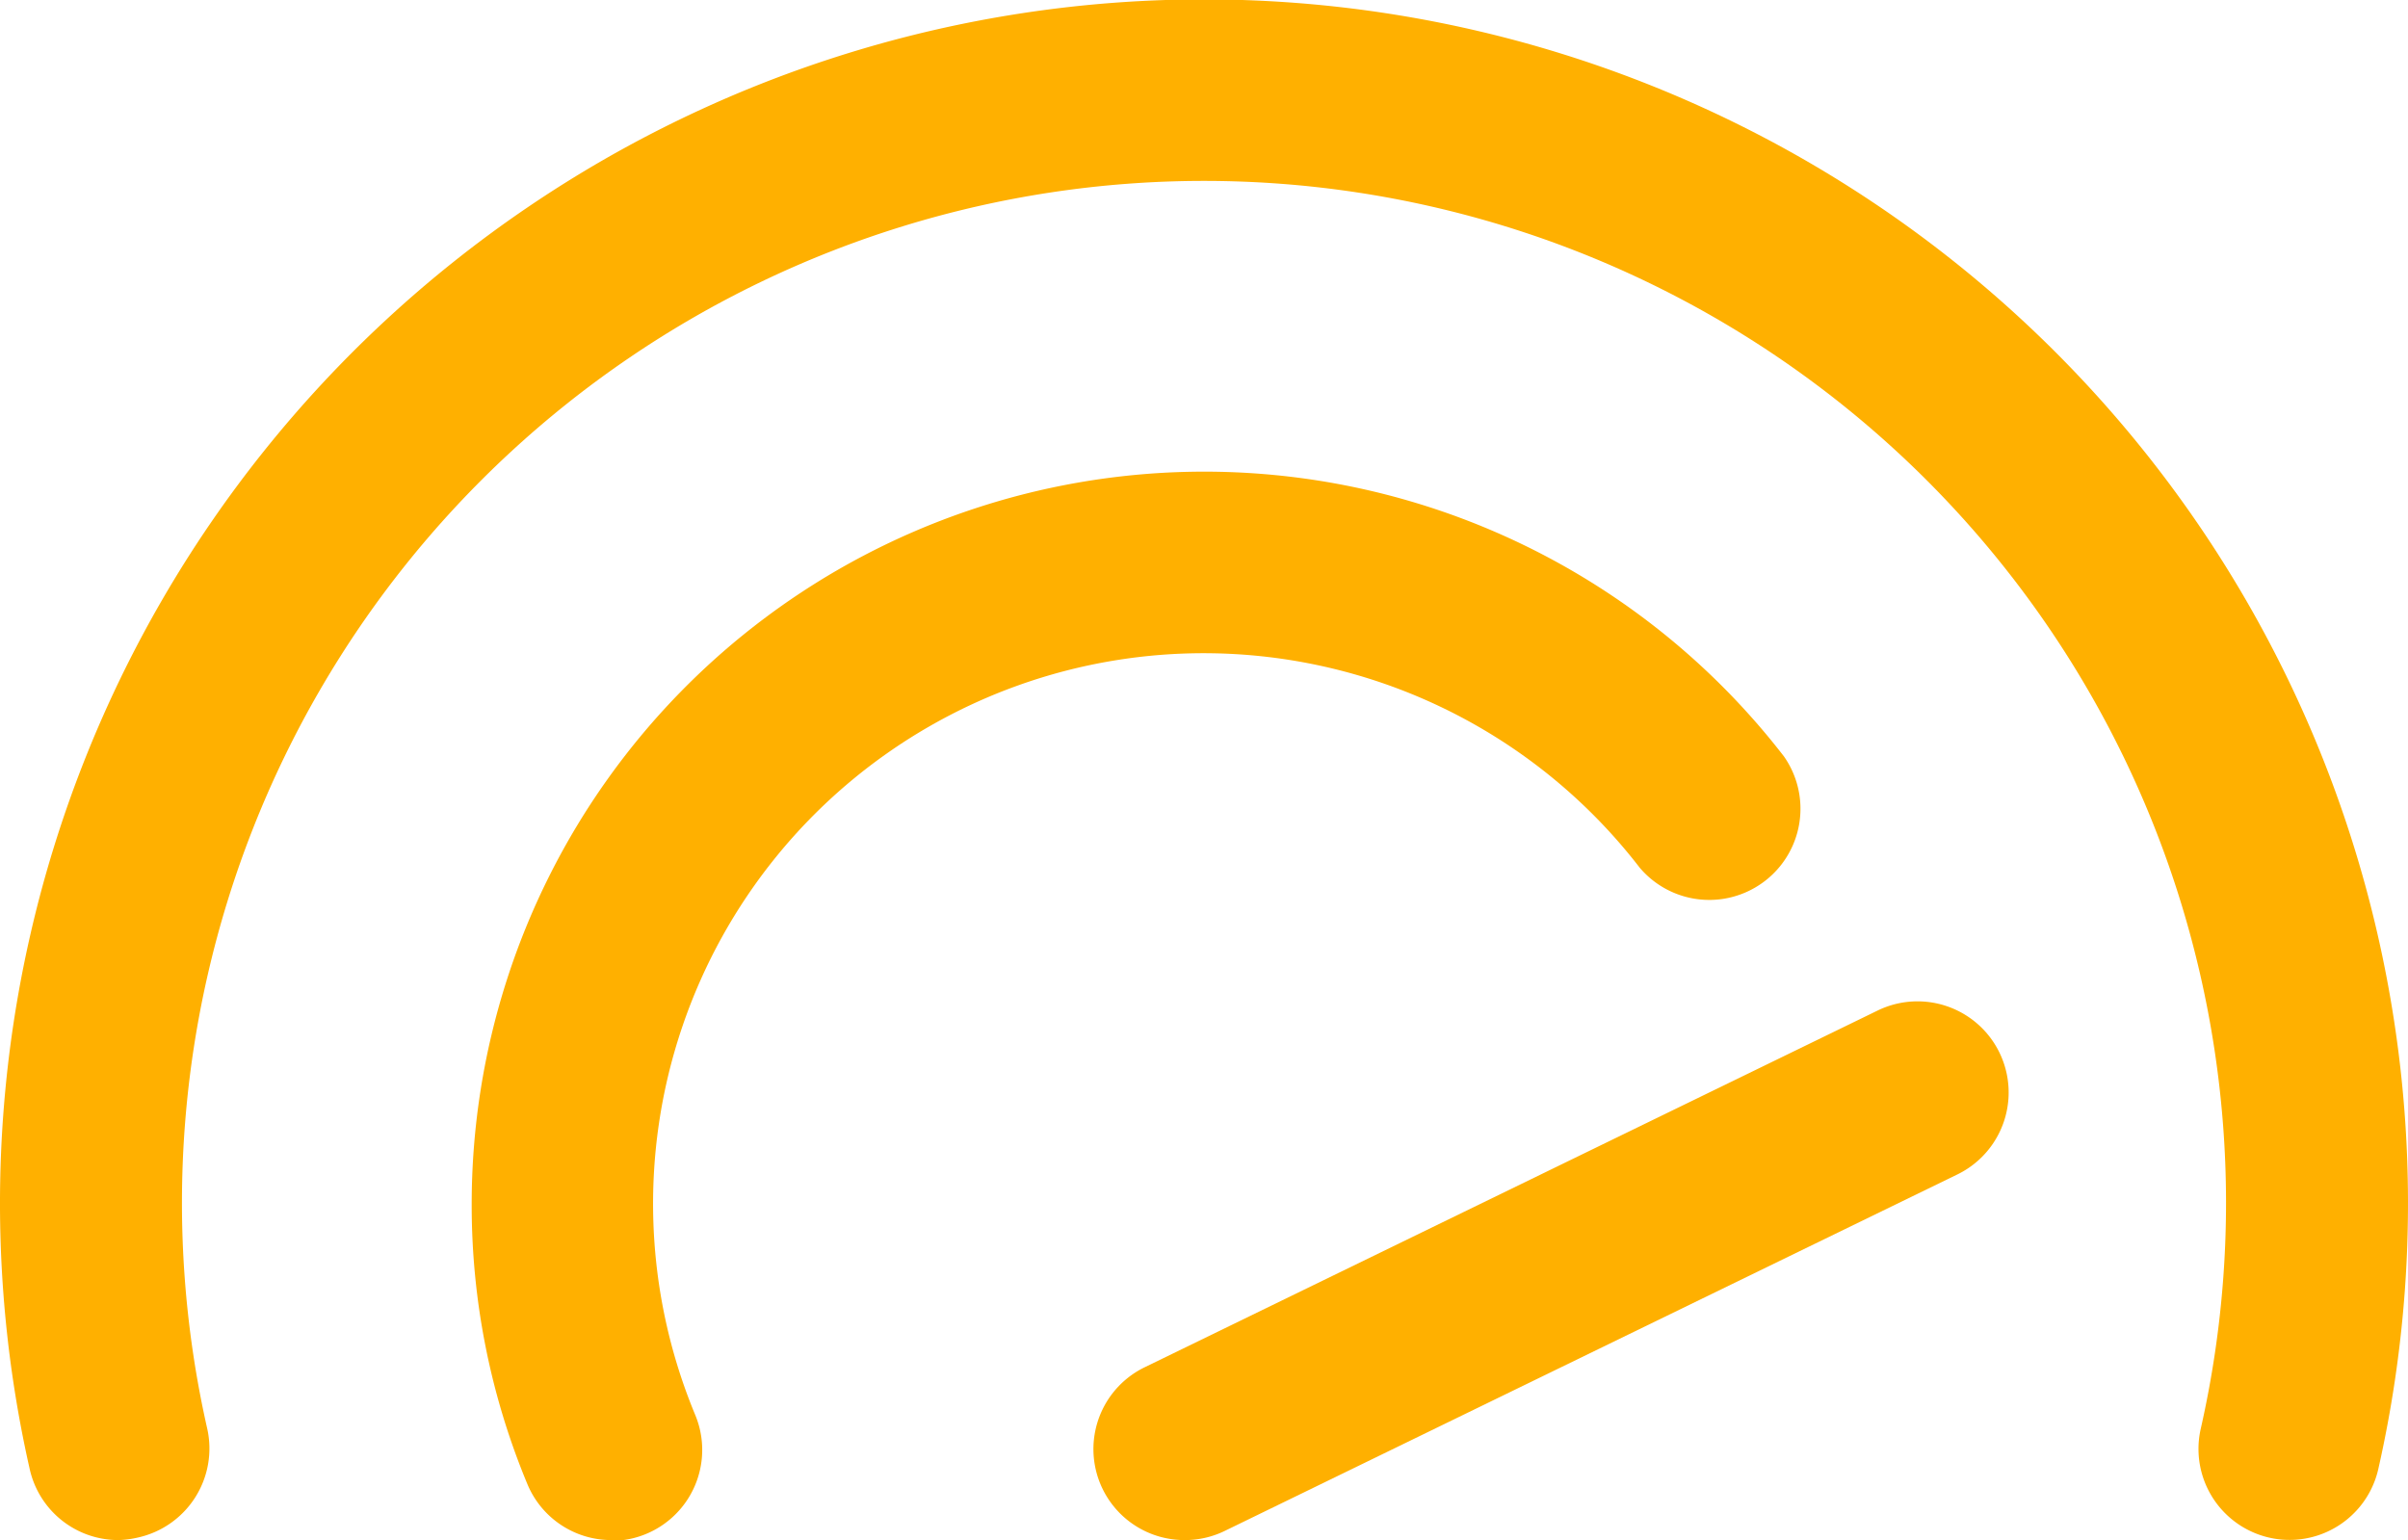
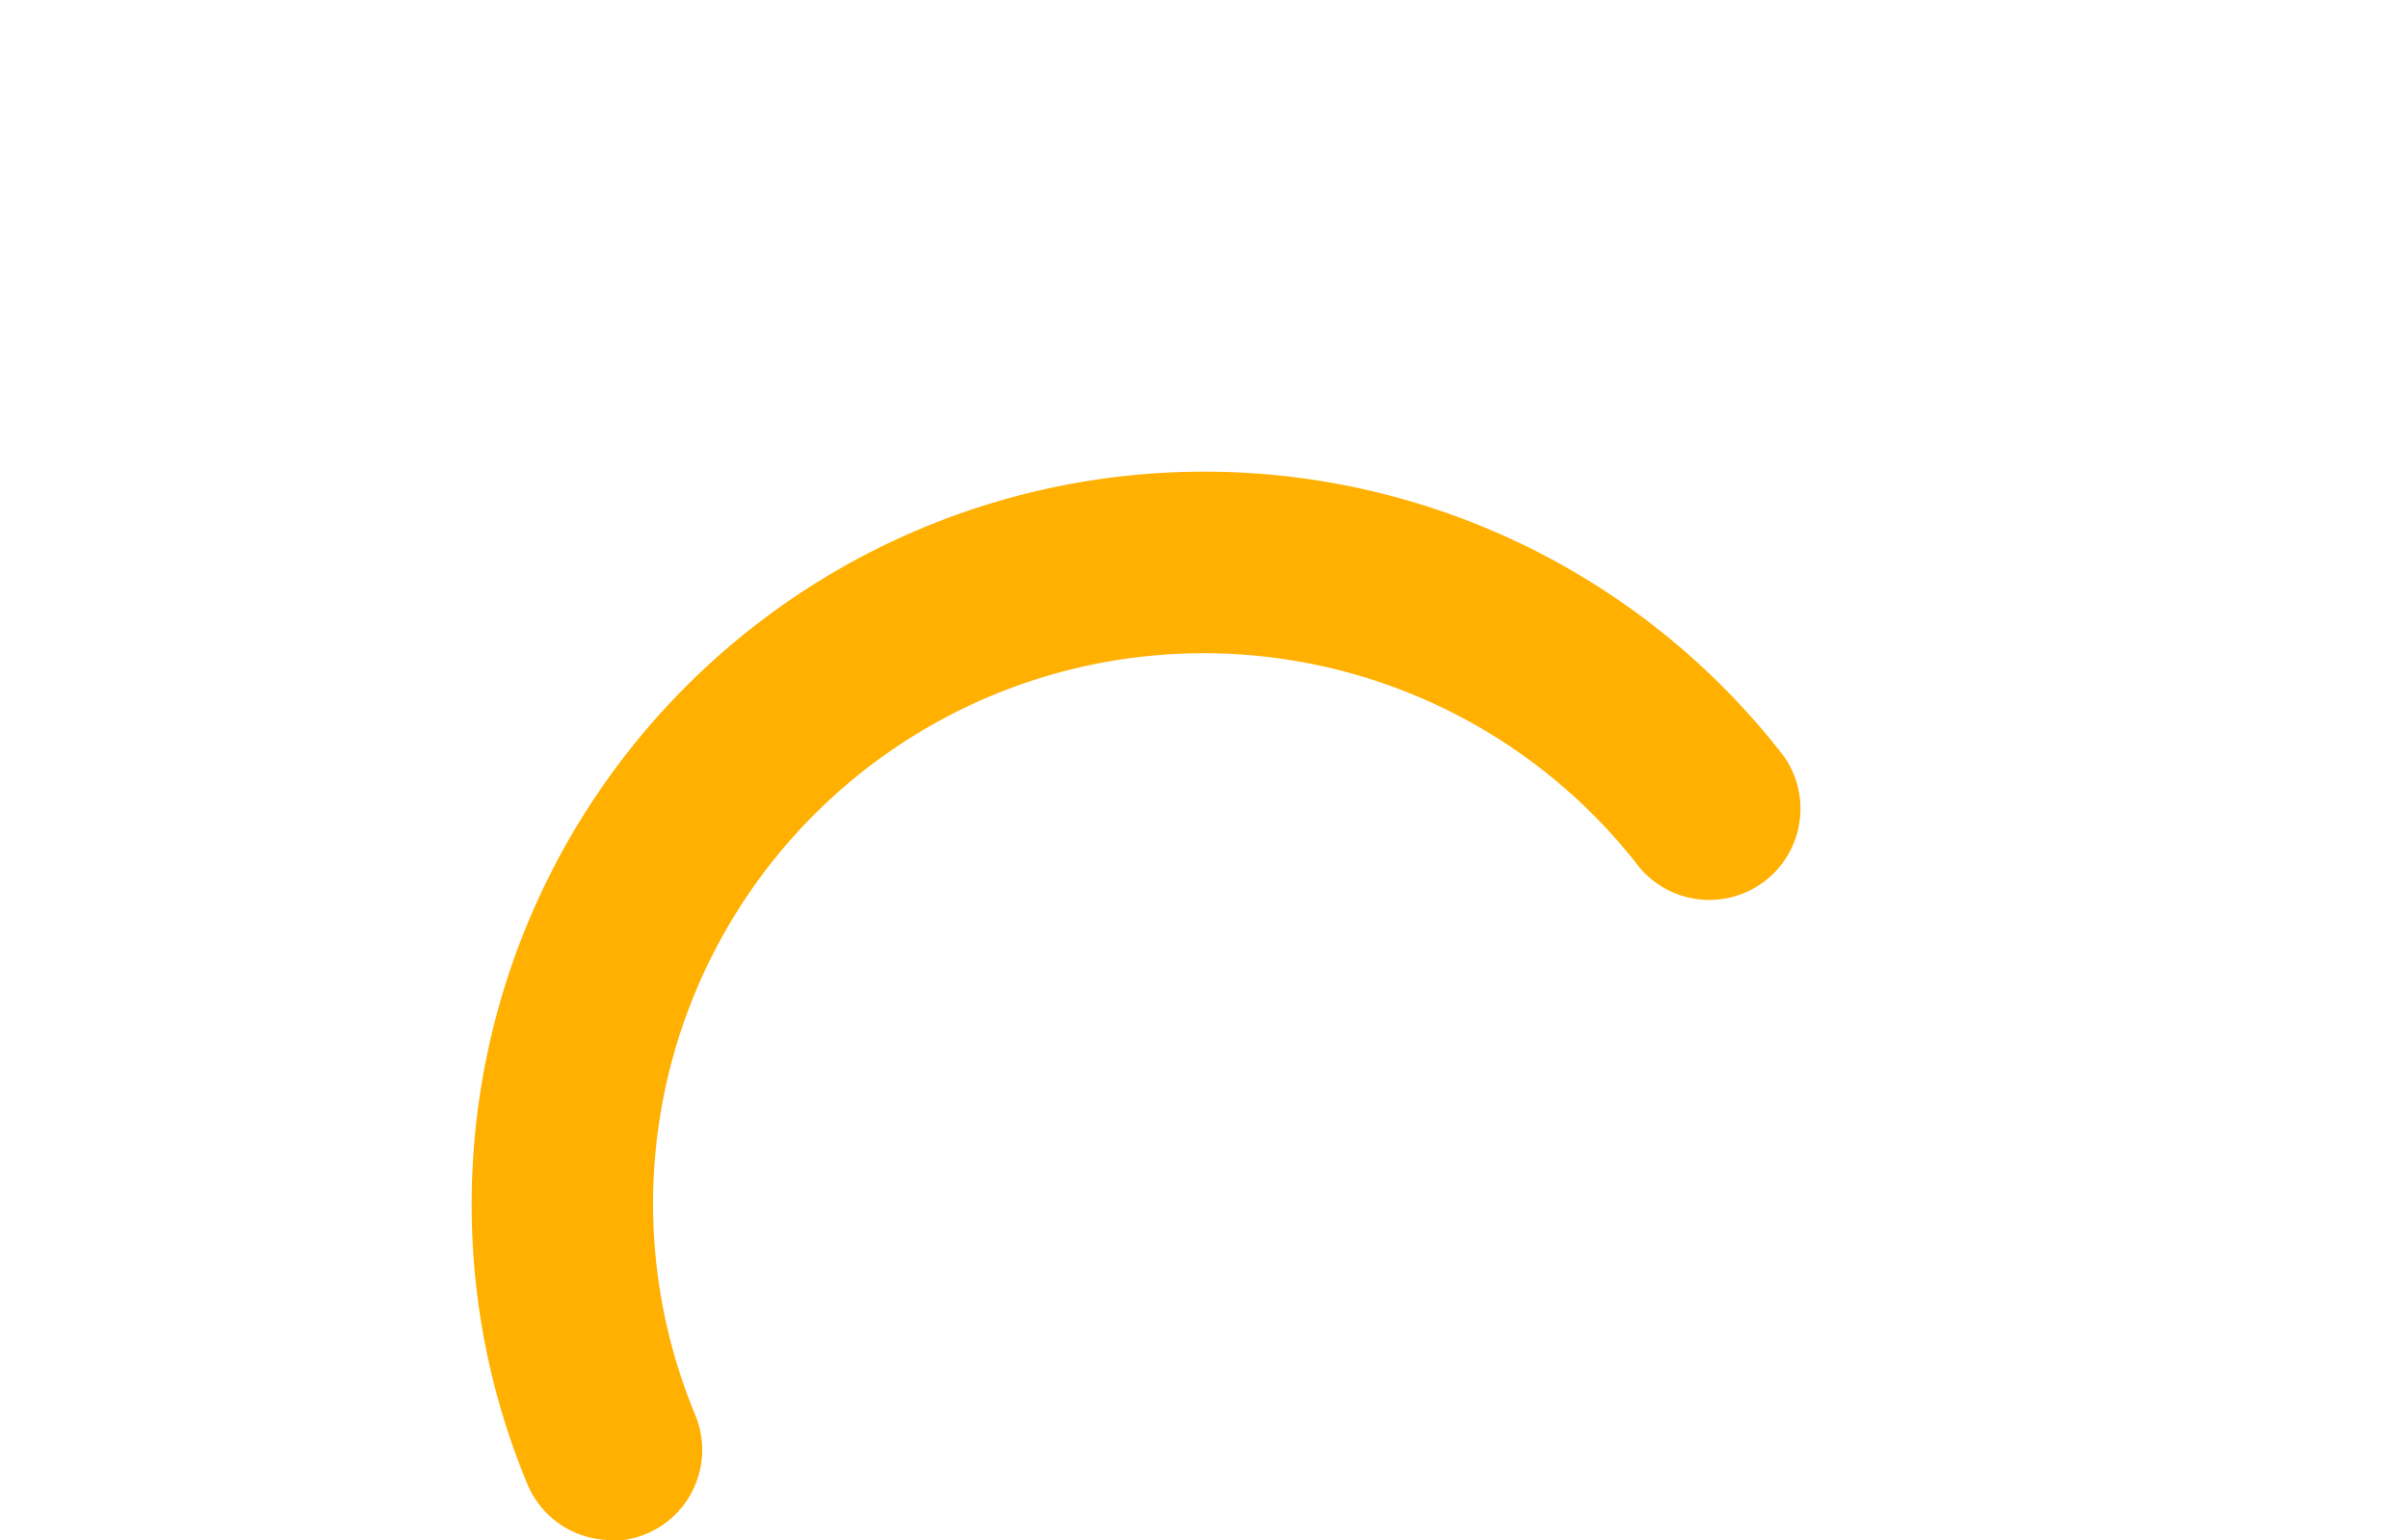
<svg xmlns="http://www.w3.org/2000/svg" viewBox="0 0 119.1 76.18">
  <defs>
    <style>.cls-1{fill:#ffb000;}</style>
  </defs>
  <title>Asset 196</title>
  <g id="Layer_2" data-name="Layer 2">
    <g id="Layer_1-2" data-name="Layer 1">
-       <path class="cls-1" d="M58.62,76.18a4.5,4.5,0,0,1-2-8.55L92.84,50a4.5,4.5,0,1,1,4,8.08L60.59,75.72A4.48,4.48,0,0,1,58.62,76.18Z" />
-       <path class="cls-1" d="M5.85,76.18a4.49,4.49,0,0,1-4.38-3.51,59.55,59.55,0,1,1,116.16,0,4.5,4.5,0,0,1-8.78-2,50.55,50.55,0,1,0-98.6,0,4.51,4.51,0,0,1-3.41,5.38A4.77,4.77,0,0,1,5.85,76.18Z" />
      <path class="cls-1" d="M30.23,76.18a4.49,4.49,0,0,1-4.15-2.78,35.87,35.87,0,0,1-2.75-13.85,36.23,36.23,0,0,1,64.9-22.14,4.51,4.51,0,0,1-7.13,5.51A27.23,27.23,0,0,0,34.39,70a4.5,4.5,0,0,1-4.16,6.22Z" />
    </g>
  </g>
</svg>